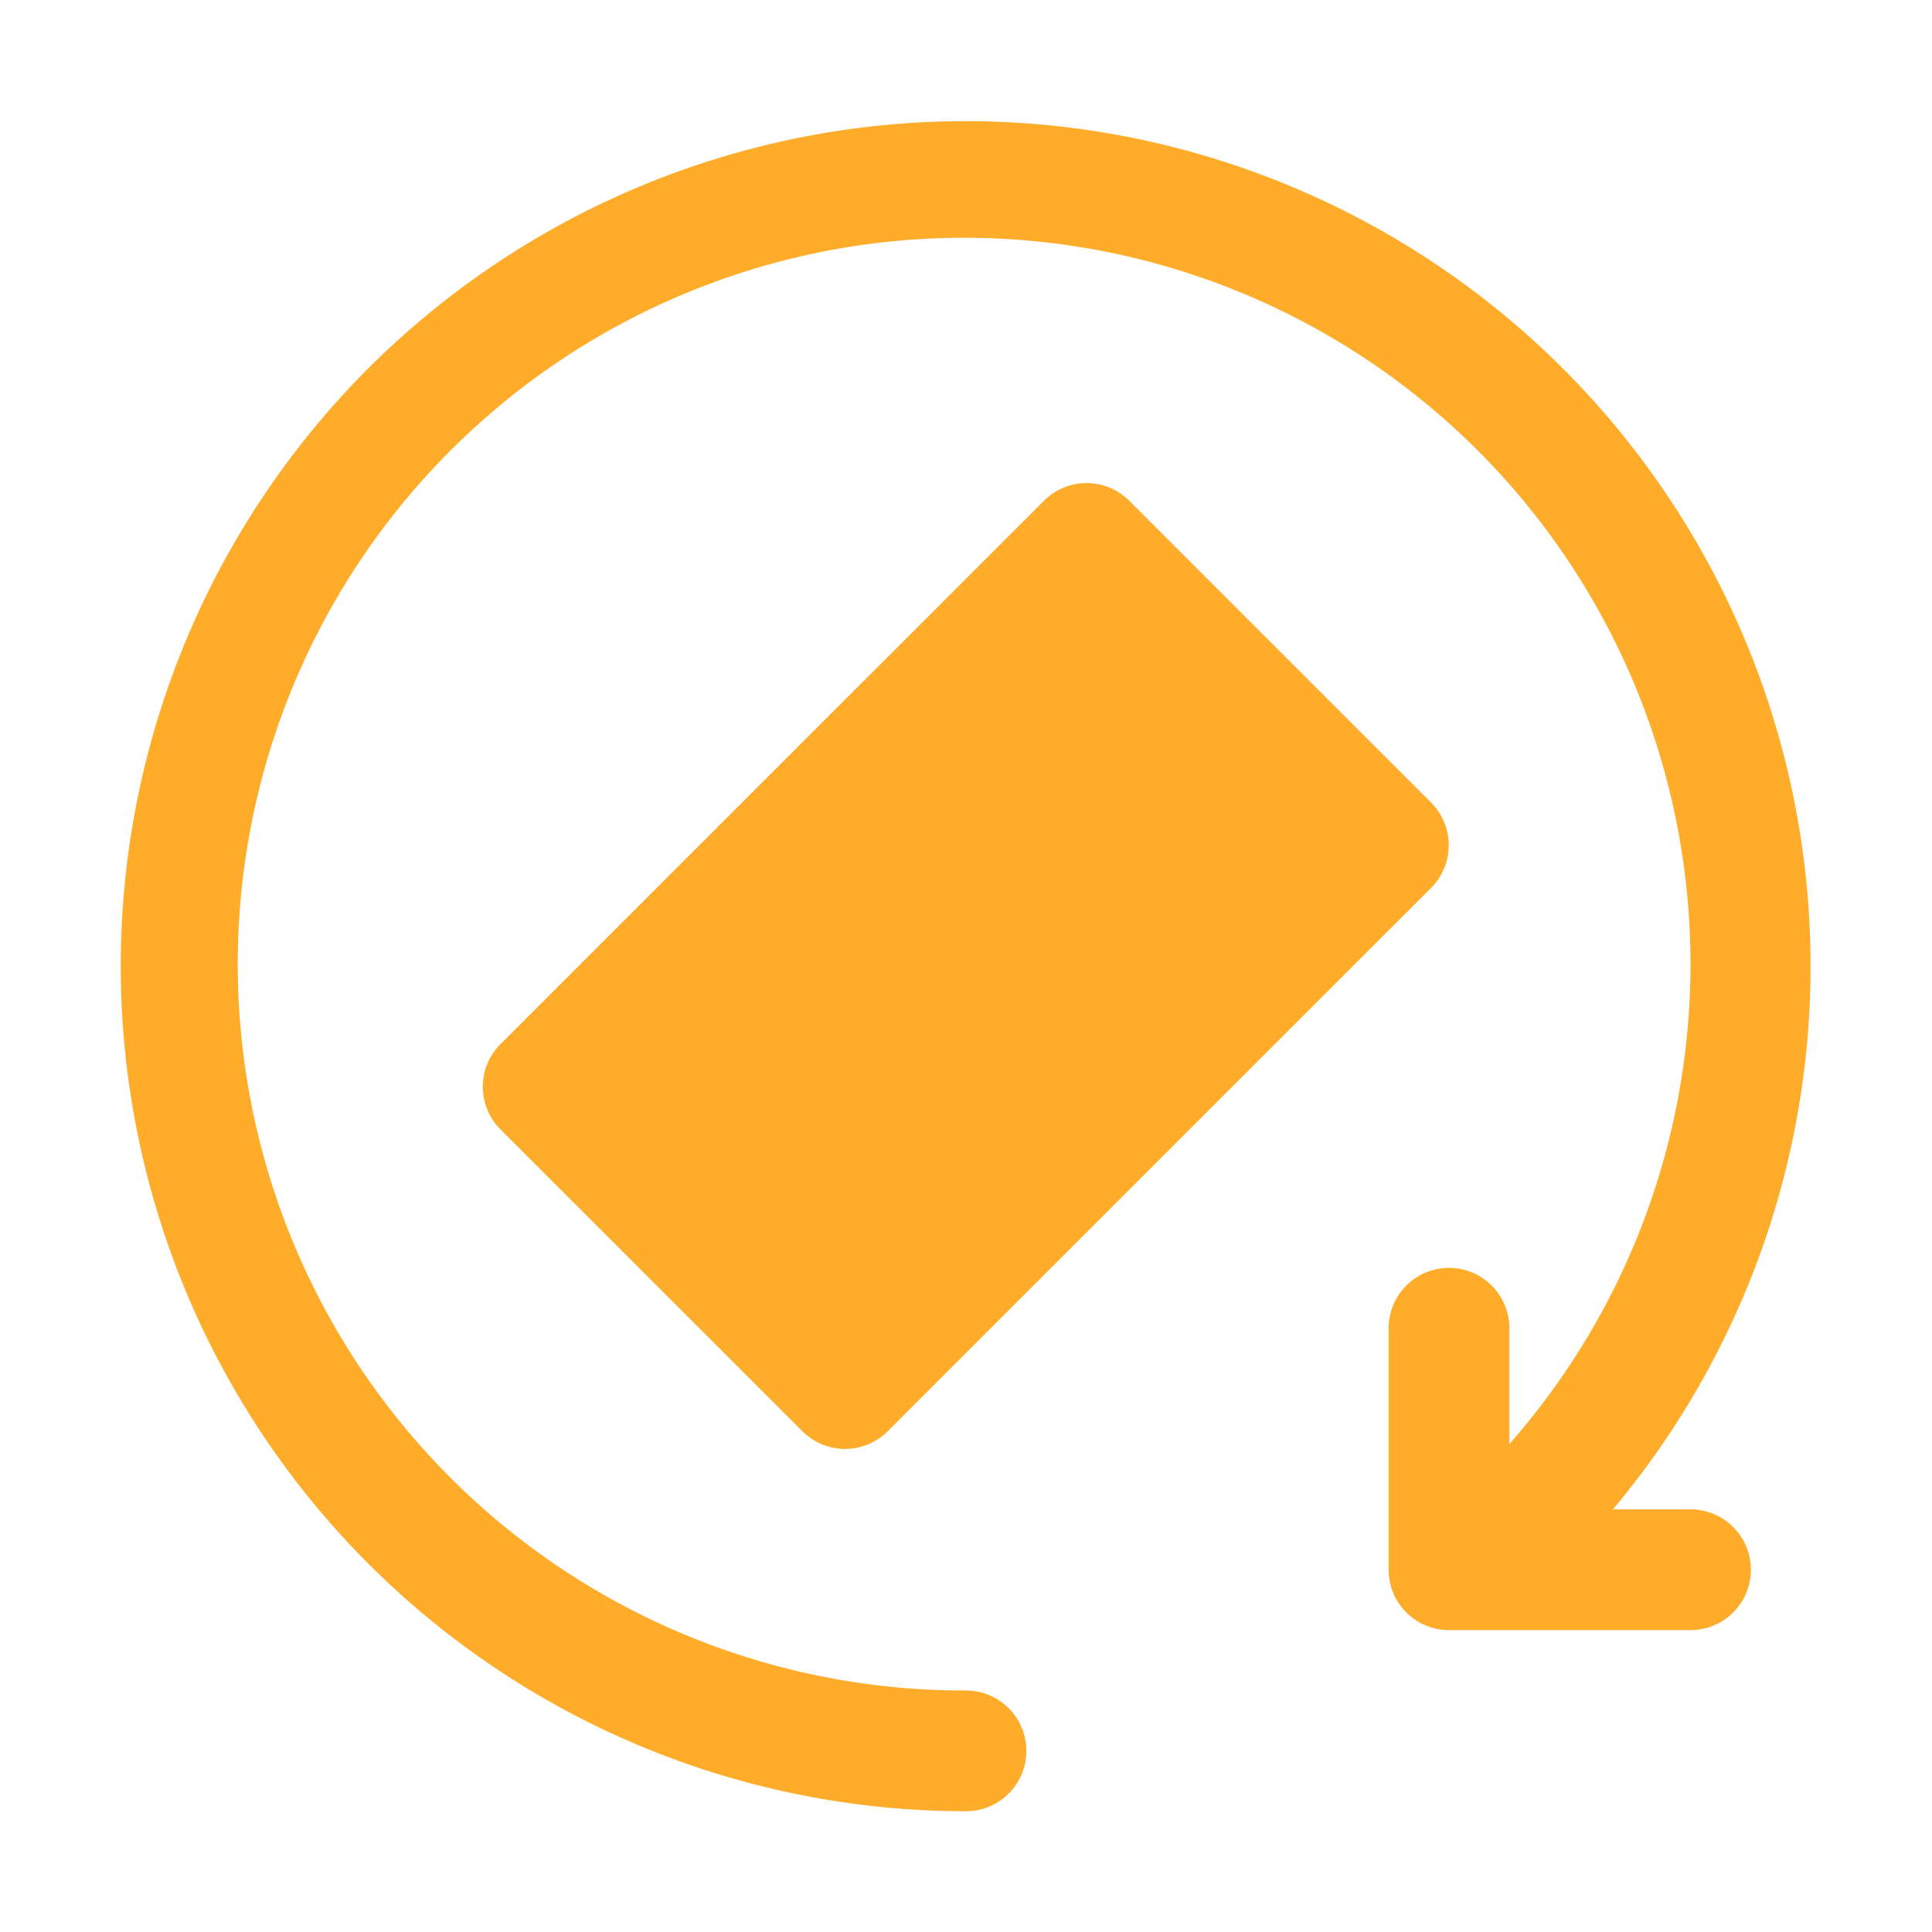
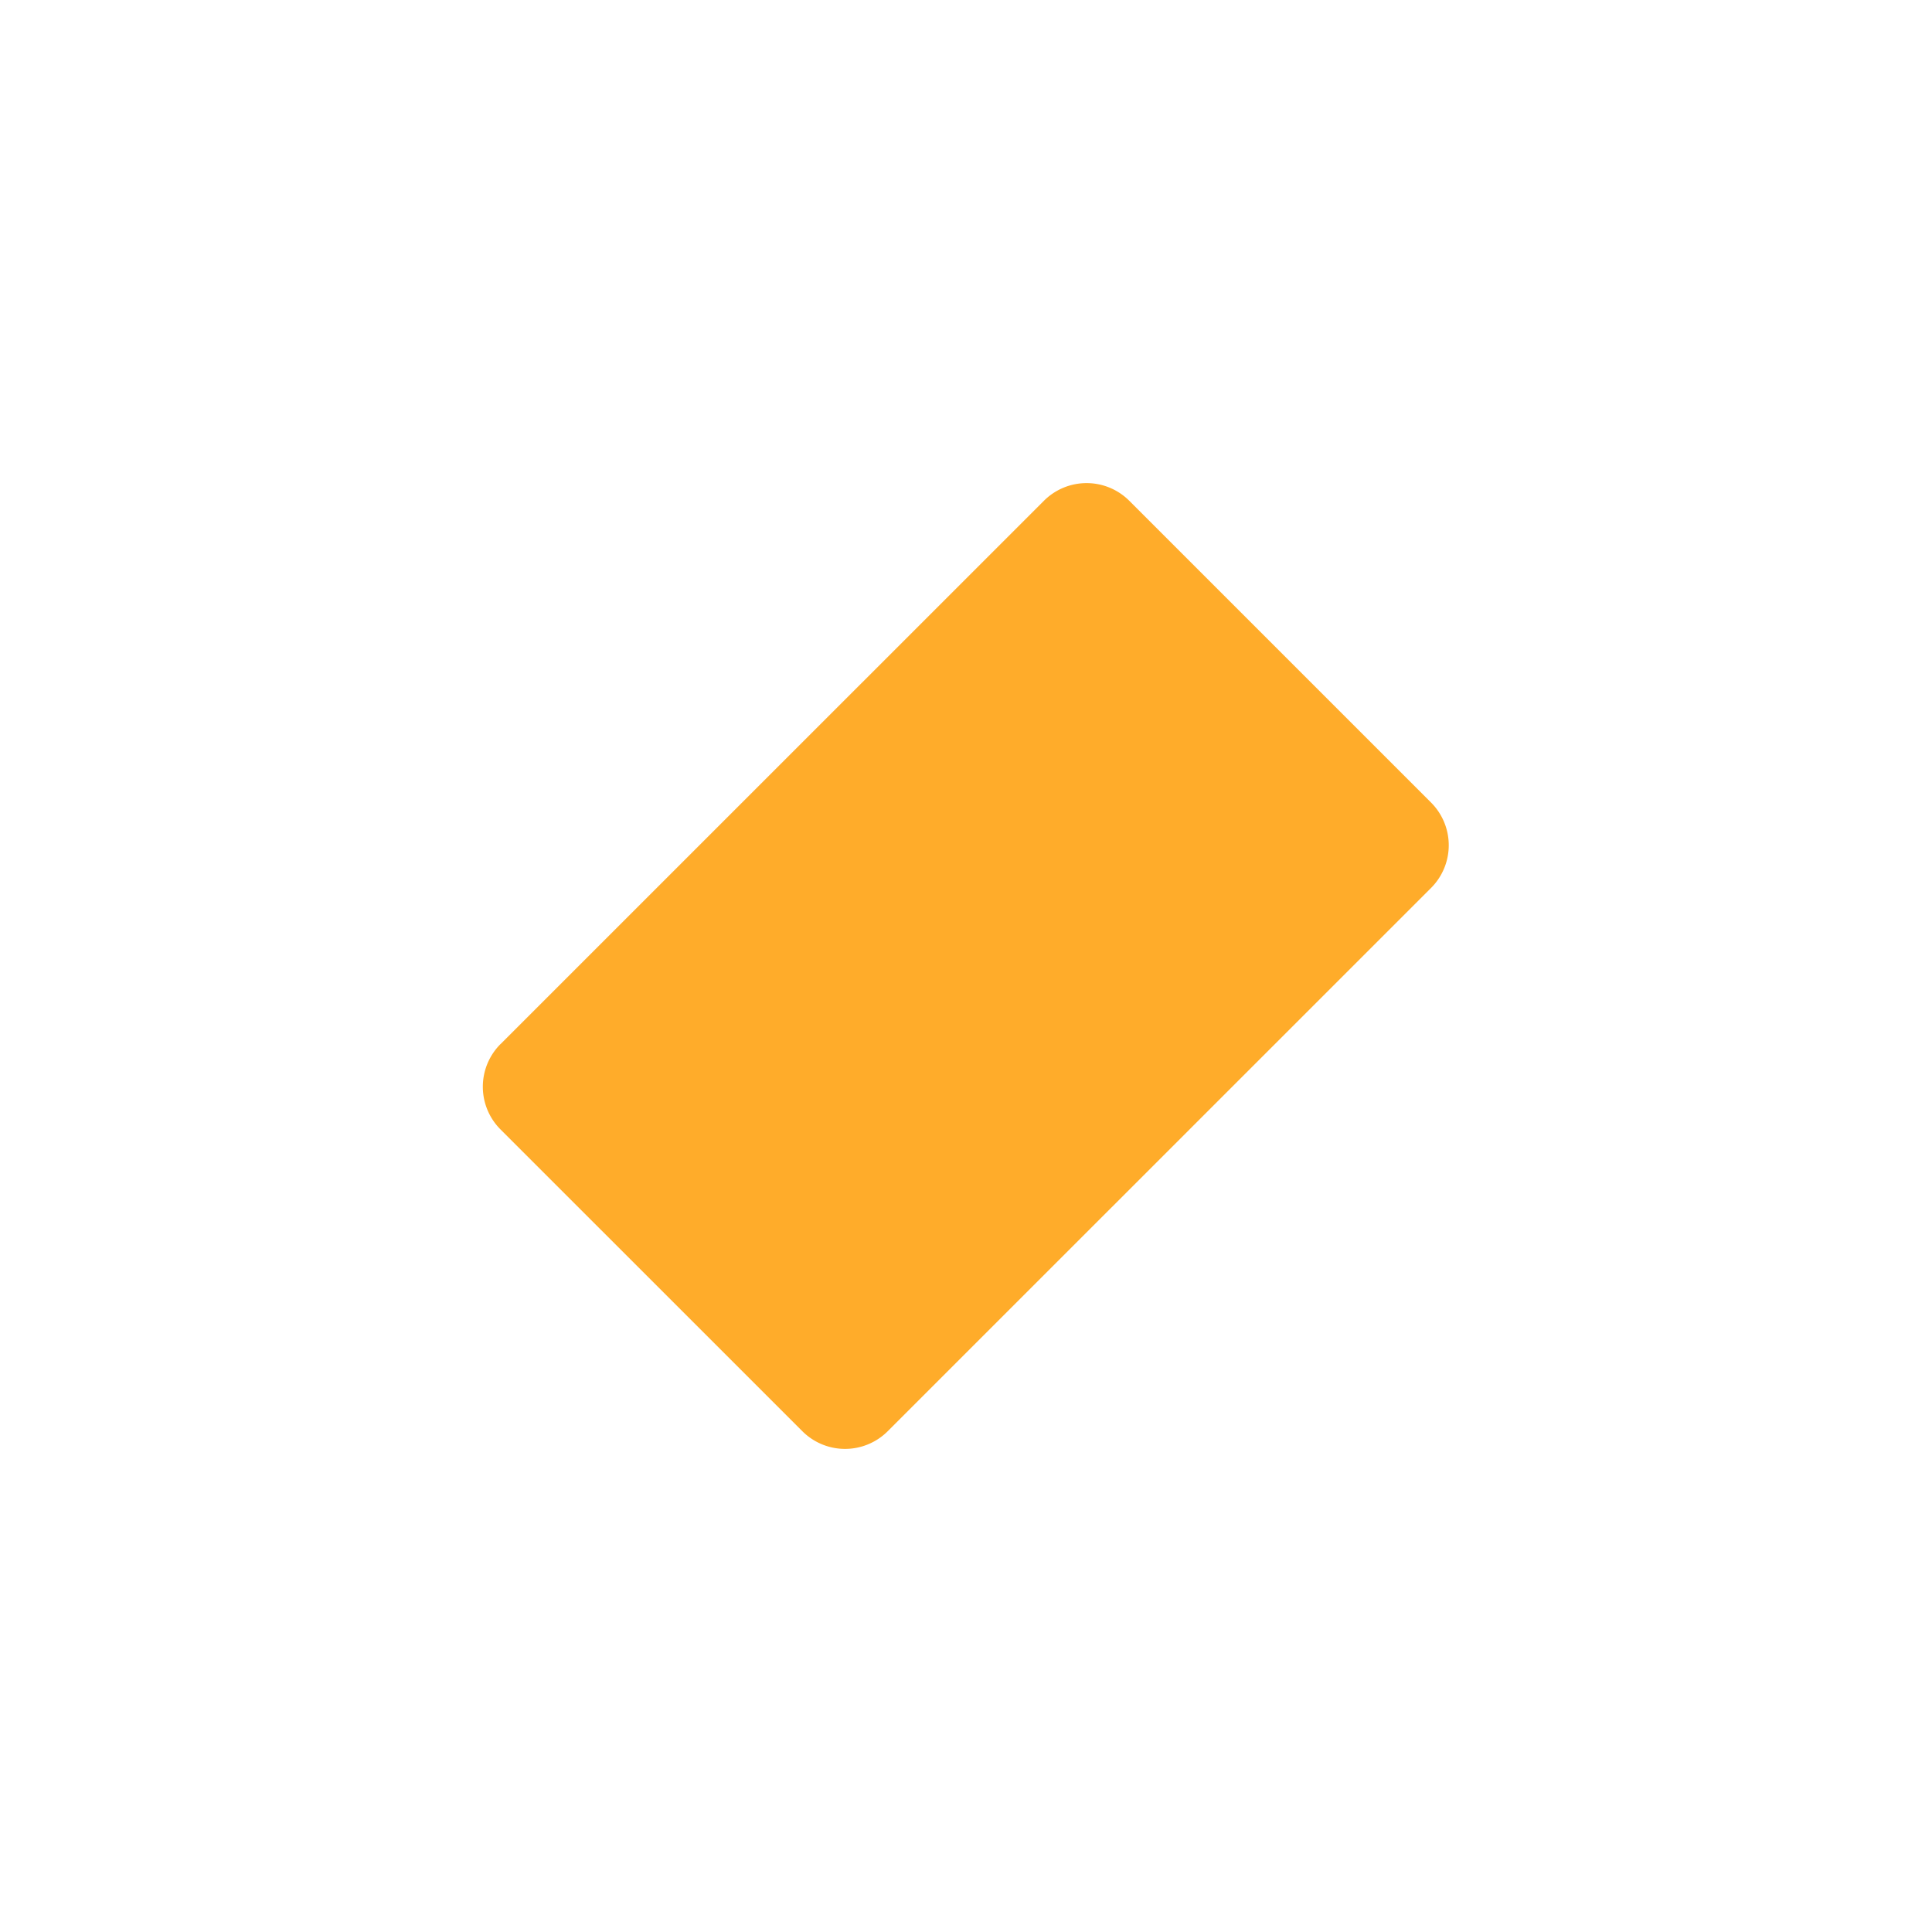
<svg xmlns="http://www.w3.org/2000/svg" version="1.1" width="512" height="512" x="0" y="0" viewBox="0 0 32 32" style="enable-background:new 0 0 512 512" xml:space="preserve" class="">
  <g>
    <path d="m8.291 17.293 9-8.999a1 1 0 0 1 1.413 0l4.999 4.999a1 1 0 0 1 0 1.414l-9 8.999a1 1 0 0 1-1.413 0L8.29 18.707a1 1 0 0 1 0-1.414z" fill="#ffac2a" opacity="1" data-original="#000000" />
-     <path d="M28 25h-1.285A13.997 13.997 0 0 0 6.101 6.1 14 14 0 0 0 16 30a1 1 0 0 0 0-2 12.031 12.031 0 1 1 9-4.082V22a1 1 0 0 0-2 0v4a1 1 0 0 0 1 1h4a1 1 0 0 0 0-2z" fill="#ffac2a" opacity="1" data-original="#000000" />
  </g>
</svg>